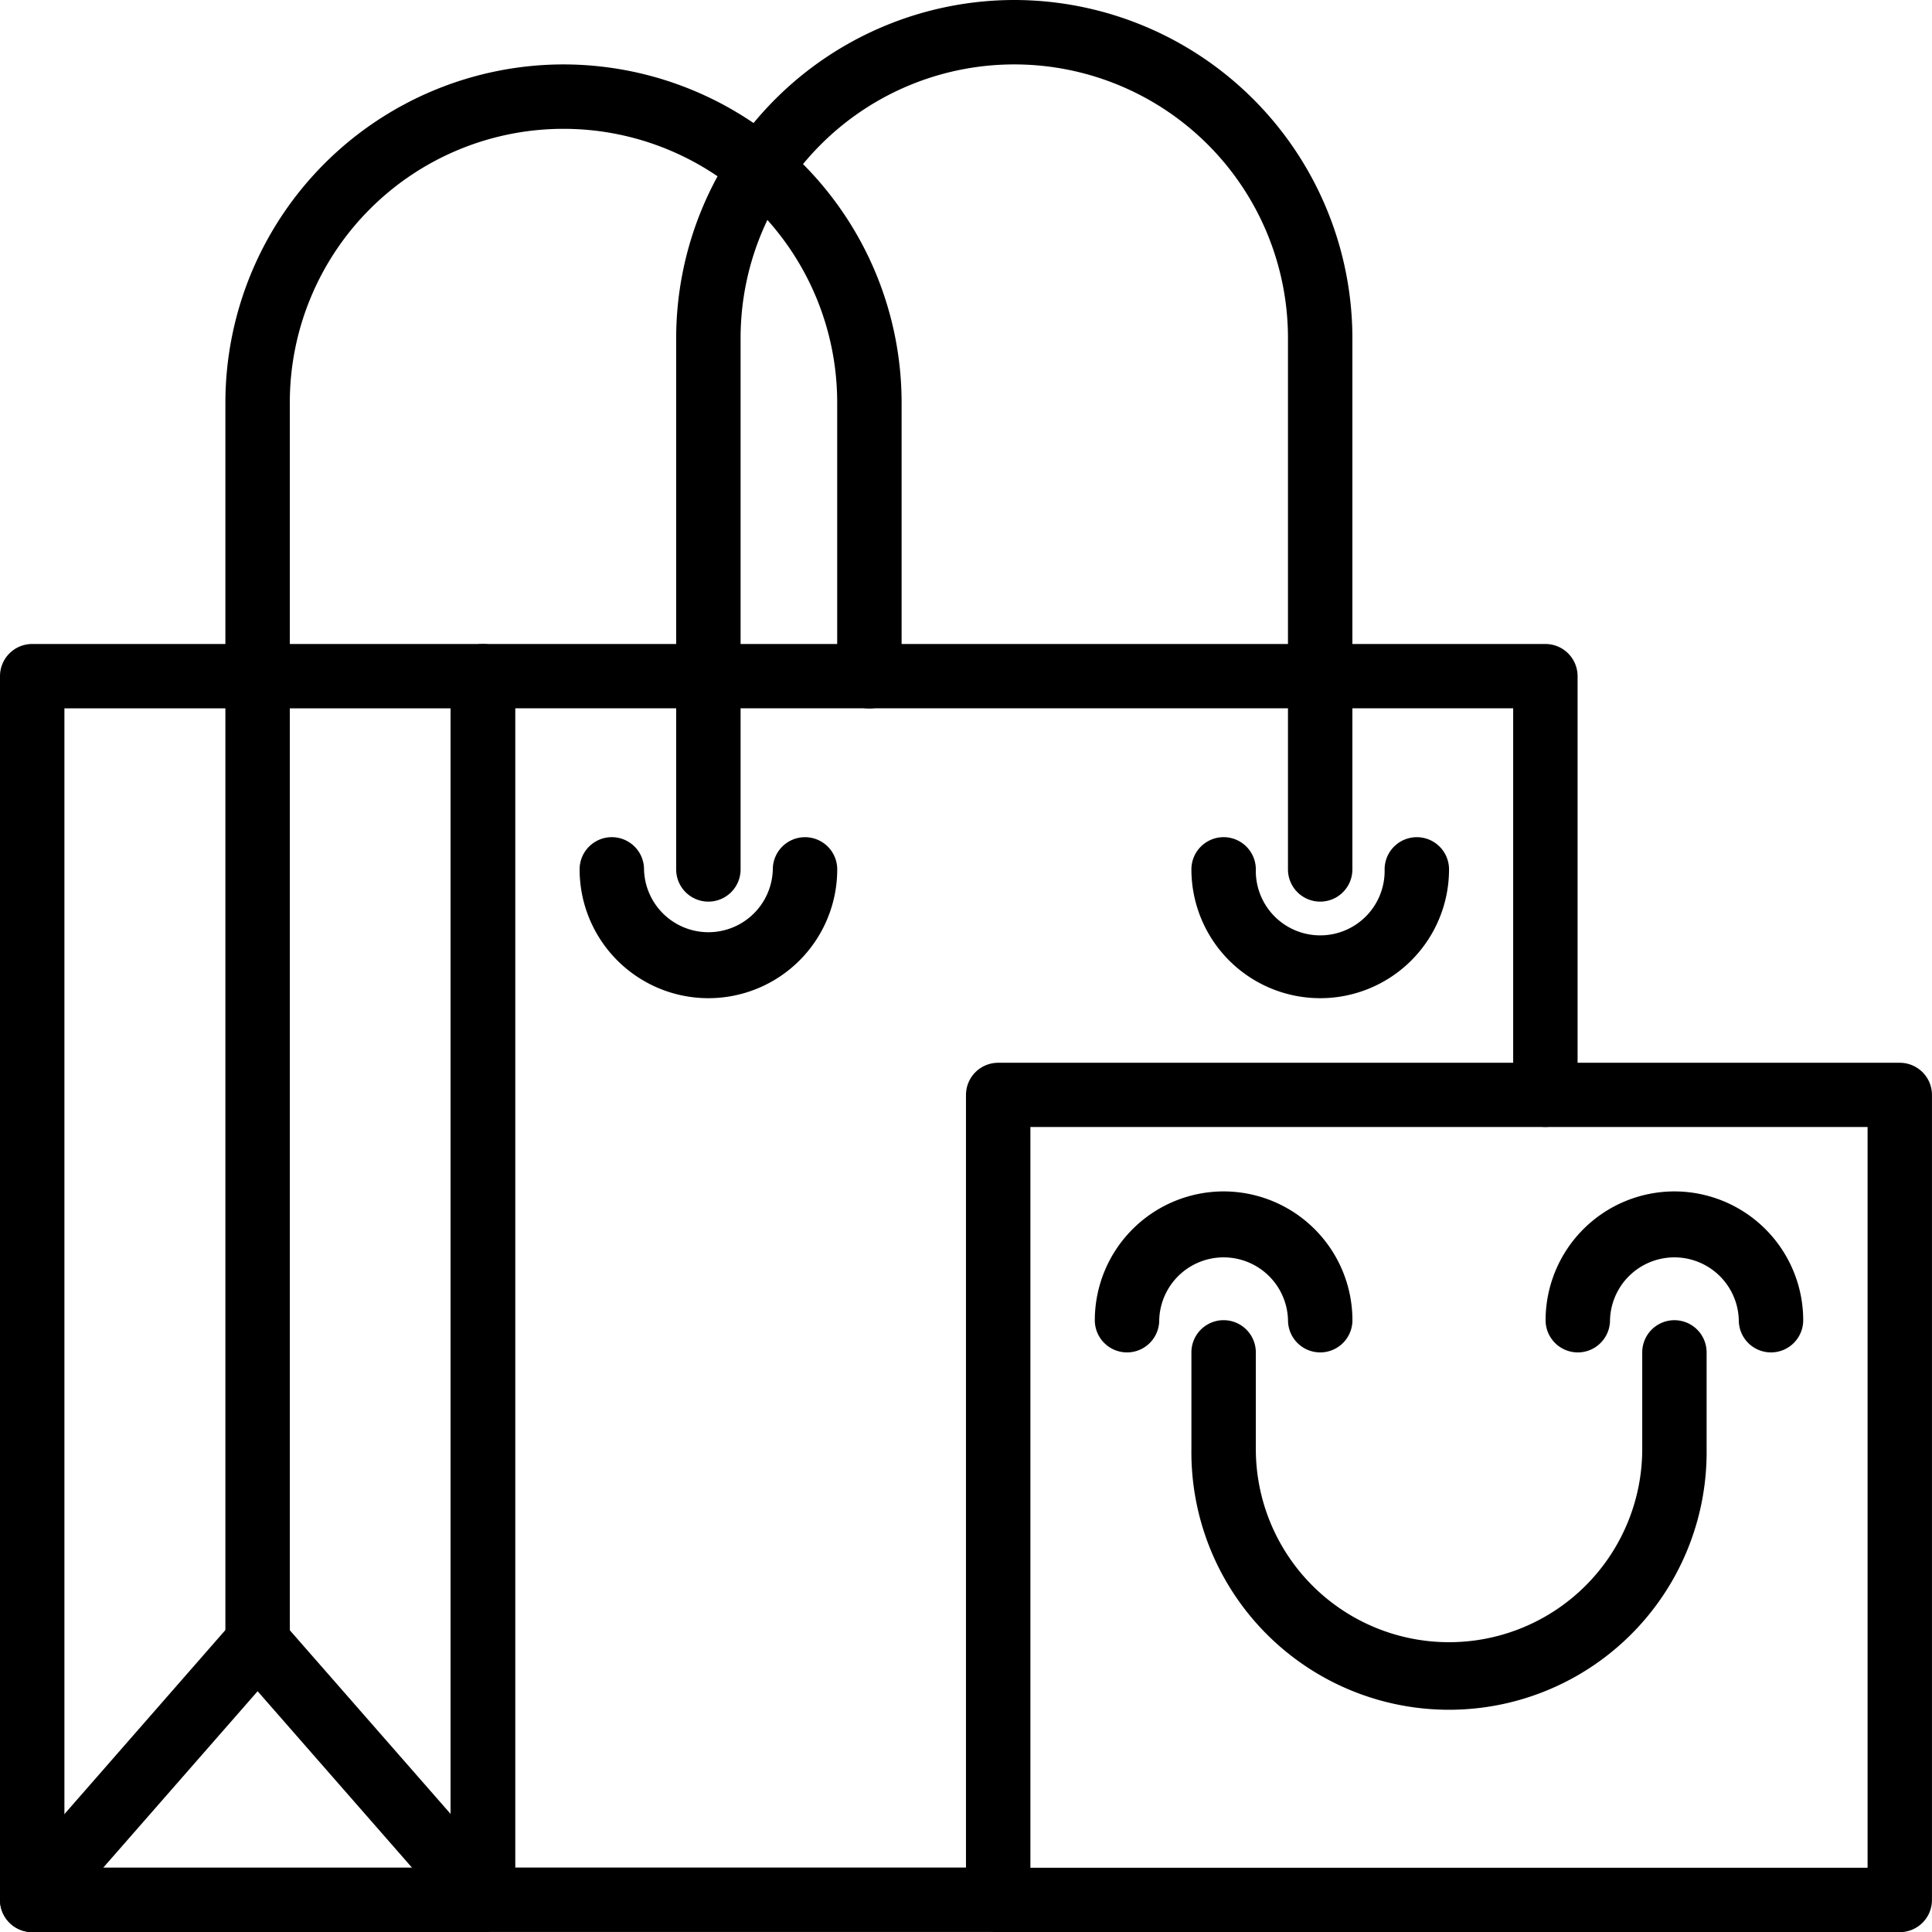
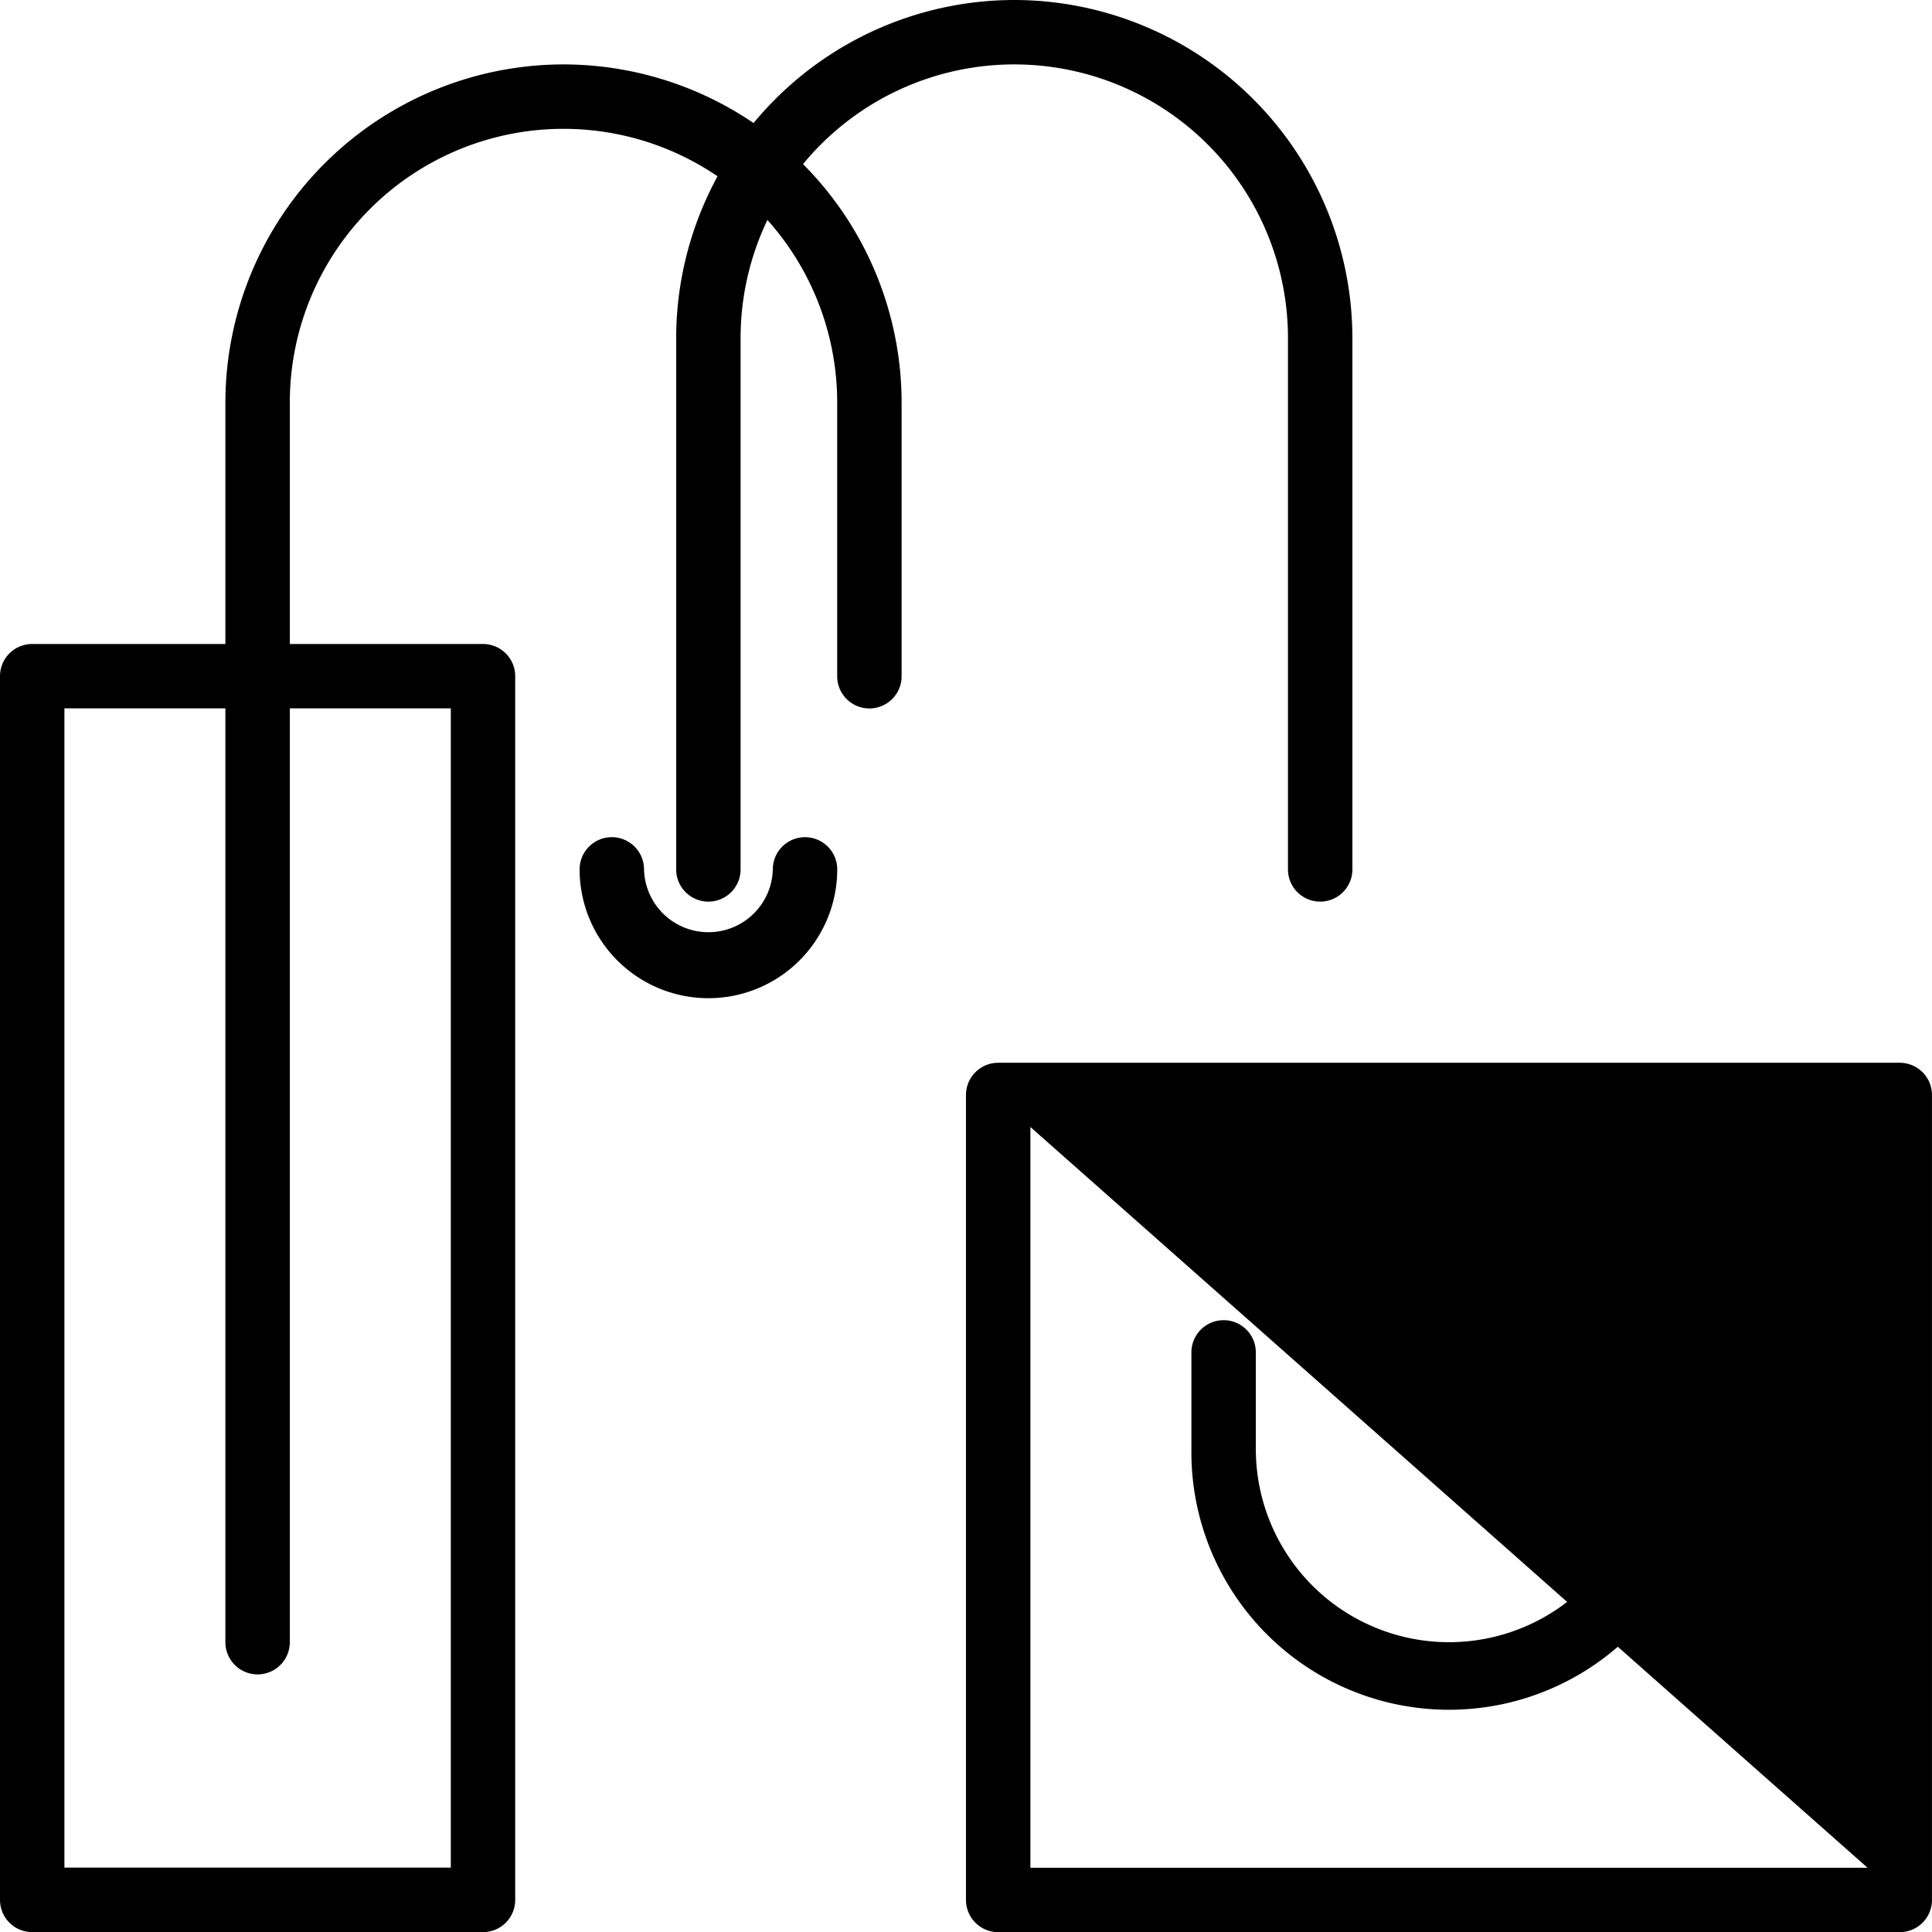
<svg xmlns="http://www.w3.org/2000/svg" width="49.999" height="50" viewBox="0 0 49.999 50">
  <g id="shopping-bag" transform="translate(-0.007)">
    <g id="Group_705" data-name="Group 705" transform="translate(0.007 16.666)">
      <g id="Group_704" data-name="Group 704">
        <path id="Path_2718" data-name="Path 2718" d="M12.507,170.664H.84a.833.833,0,0,0-.833.833v31.666A.833.833,0,0,0,.84,204H12.507a.833.833,0,0,0,.833-.833V171.5A.833.833,0,0,0,12.507,170.664Zm-.833,31.666h-10v-30h10v30Z" transform="translate(-0.007 -170.664)" />
      </g>
    </g>
    <g id="Group_707" data-name="Group 707" transform="translate(0.007 41.679)">
      <g id="Group_706" data-name="Group 706" transform="translate(0)">
-         <path id="Path_2719" data-name="Path 2719" d="M13.136,433.735,7.3,427.068a.858.858,0,0,0-1.254,0L.216,433.735a.833.833,0,1,0,1.254,1.1l5.206-5.95,5.206,5.949a.833.833,0,1,0,1.254-1.1Z" transform="translate(-0.009 -426.796)" />
-       </g>
+         </g>
    </g>
    <g id="Group_709" data-name="Group 709" transform="translate(5.84 16.666)">
      <g id="Group_708" data-name="Group 708">
        <path id="Path_2720" data-name="Path 2720" d="M60.572,170.664a.833.833,0,0,0-.833.833v25a.833.833,0,1,0,1.667,0v-25A.833.833,0,0,0,60.572,170.664Z" transform="translate(-59.739 -170.664)" />
      </g>
    </g>
    <g id="Group_711" data-name="Group 711" transform="translate(25.006 27.499)">
      <g id="Group_710" data-name="Group 710">
-         <path id="Path_2721" data-name="Path 2721" d="M280.169,281.6H256.836a.833.833,0,0,0-.833.833v20.833a.833.833,0,0,0,.833.833h23.333a.833.833,0,0,0,.833-.833V282.428A.833.833,0,0,0,280.169,281.6Zm-.833,20.833H257.67V283.262h21.666Z" transform="translate(-256.003 -281.595)" />
+         <path id="Path_2721" data-name="Path 2721" d="M280.169,281.6H256.836a.833.833,0,0,0-.833.833v20.833a.833.833,0,0,0,.833.833h23.333a.833.833,0,0,0,.833-.833V282.428A.833.833,0,0,0,280.169,281.6Zm-.833,20.833H257.67V283.262Z" transform="translate(-256.003 -281.595)" />
      </g>
    </g>
    <g id="Group_713" data-name="Group 713" transform="translate(30.84 34.166)">
      <g id="Group_712" data-name="Group 712">
        <path id="Path_2722" data-name="Path 2722" d="M328.236,349.861a.833.833,0,0,0-.833.833v2.5a5,5,0,1,1-10,0v-2.5a.833.833,0,0,0-1.667,0v2.5a6.667,6.667,0,1,0,13.333,0v-2.5A.833.833,0,0,0,328.236,349.861Z" transform="translate(-315.736 -349.861)" />
      </g>
    </g>
    <g id="Group_715" data-name="Group 715" transform="translate(28.34 30.833)">
      <g id="Group_714" data-name="Group 714">
-         <path id="Path_2723" data-name="Path 2723" d="M293.468,315.728a3.337,3.337,0,0,0-3.333,3.333.833.833,0,1,0,1.667,0,1.667,1.667,0,0,1,3.333,0,.833.833,0,1,0,1.667,0A3.336,3.336,0,0,0,293.468,315.728Z" transform="translate(-290.135 -315.728)" />
-       </g>
+         </g>
    </g>
    <g id="Group_717" data-name="Group 717" transform="translate(40.006 30.833)">
      <g id="Group_716" data-name="Group 716">
-         <path id="Path_2724" data-name="Path 2724" d="M412.933,315.728a3.337,3.337,0,0,0-3.333,3.333.833.833,0,1,0,1.667,0,1.667,1.667,0,0,1,3.333,0,.833.833,0,1,0,1.667,0A3.336,3.336,0,0,0,412.933,315.728Z" transform="translate(-409.6 -315.728)" />
-       </g>
+         </g>
    </g>
    <g id="Group_719" data-name="Group 719" transform="translate(30.84 21.666)">
      <g id="Group_718" data-name="Group 718">
-         <path id="Path_2725" data-name="Path 2725" d="M321.569,221.863a.833.833,0,0,0-.833.833,1.667,1.667,0,1,1-3.333,0,.833.833,0,1,0-1.667,0,3.333,3.333,0,0,0,6.667,0A.833.833,0,0,0,321.569,221.863Z" transform="translate(-315.736 -221.863)" />
-       </g>
+         </g>
    </g>
    <g id="Group_721" data-name="Group 721" transform="translate(15.007 21.666)">
      <g id="Group_720" data-name="Group 720">
        <path id="Path_2726" data-name="Path 2726" d="M159.439,221.863a.833.833,0,0,0-.833.833,1.667,1.667,0,0,1-3.333,0,.833.833,0,1,0-1.667,0,3.333,3.333,0,0,0,6.667,0A.833.833,0,0,0,159.439,221.863Z" transform="translate(-153.606 -221.863)" />
      </g>
    </g>
    <g id="Group_723" data-name="Group 723" transform="translate(17.506)">
      <g id="Group_722" data-name="Group 722">
        <path id="Path_2727" data-name="Path 2727" d="M187.953,0a8.759,8.759,0,0,0-8.75,8.75V22.5a.833.833,0,1,0,1.667,0V8.75a7.083,7.083,0,0,1,14.166,0V22.5a.833.833,0,0,0,1.667,0V8.75A8.759,8.759,0,0,0,187.953,0Z" transform="translate(-179.203)" />
      </g>
    </g>
    <g id="Group_725" data-name="Group 725" transform="translate(5.84 1.667)">
      <g id="Group_724" data-name="Group 724">
        <path id="Path_2728" data-name="Path 2728" d="M68.49,17.066a8.759,8.759,0,0,0-8.75,8.75V32.9a.833.833,0,0,0,1.667,0V25.816a7.083,7.083,0,1,1,14.166,0V32.9a.833.833,0,1,0,1.667,0V25.816A8.759,8.759,0,0,0,68.49,17.066Z" transform="translate(-59.74 -17.066)" />
      </g>
    </g>
    <g id="Group_727" data-name="Group 727" transform="translate(11.673 16.666)">
      <g id="Group_726" data-name="Group 726">
-         <path id="Path_2729" data-name="Path 2729" d="M147.8,170.664h-27.5a.833.833,0,0,0-.833.833v31.666a.833.833,0,0,0,.833.833h13.333a.833.833,0,1,0,0-1.667h-12.5v-30h25.833v10a.833.833,0,1,0,1.667,0V171.5A.833.833,0,0,0,147.8,170.664Z" transform="translate(-119.472 -170.664)" />
-       </g>
+         </g>
    </g>
  </g>
</svg>